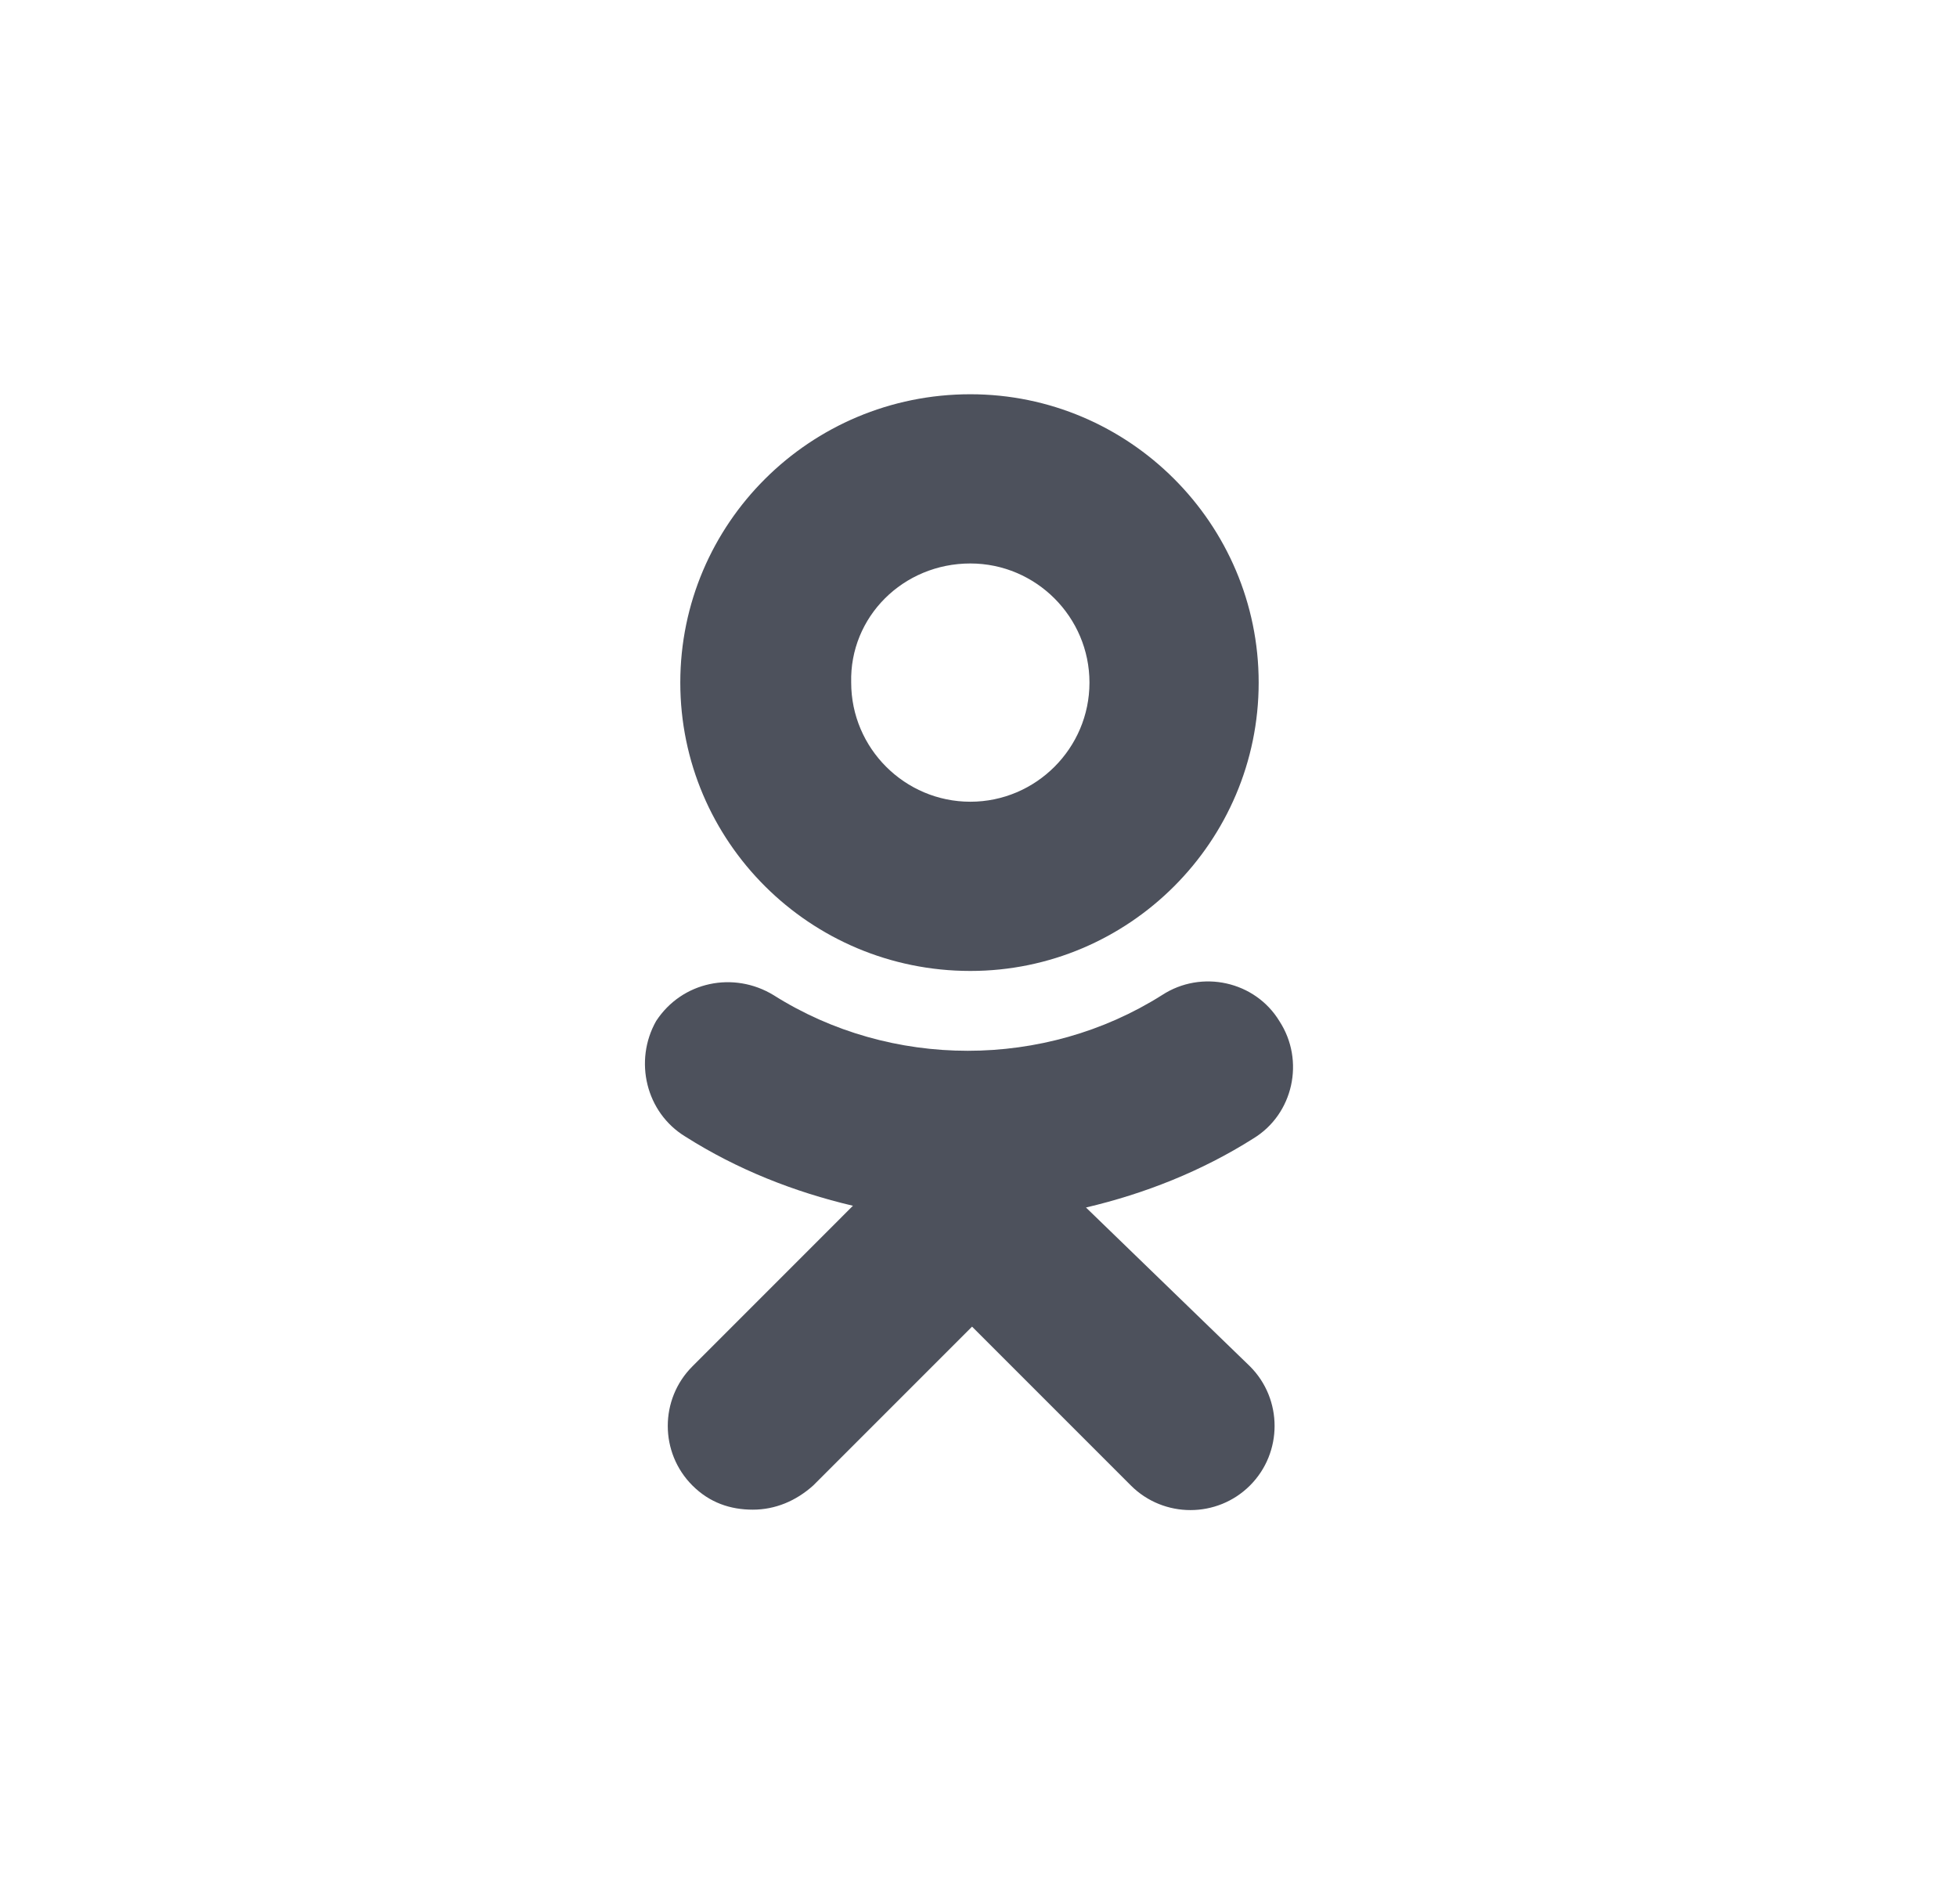
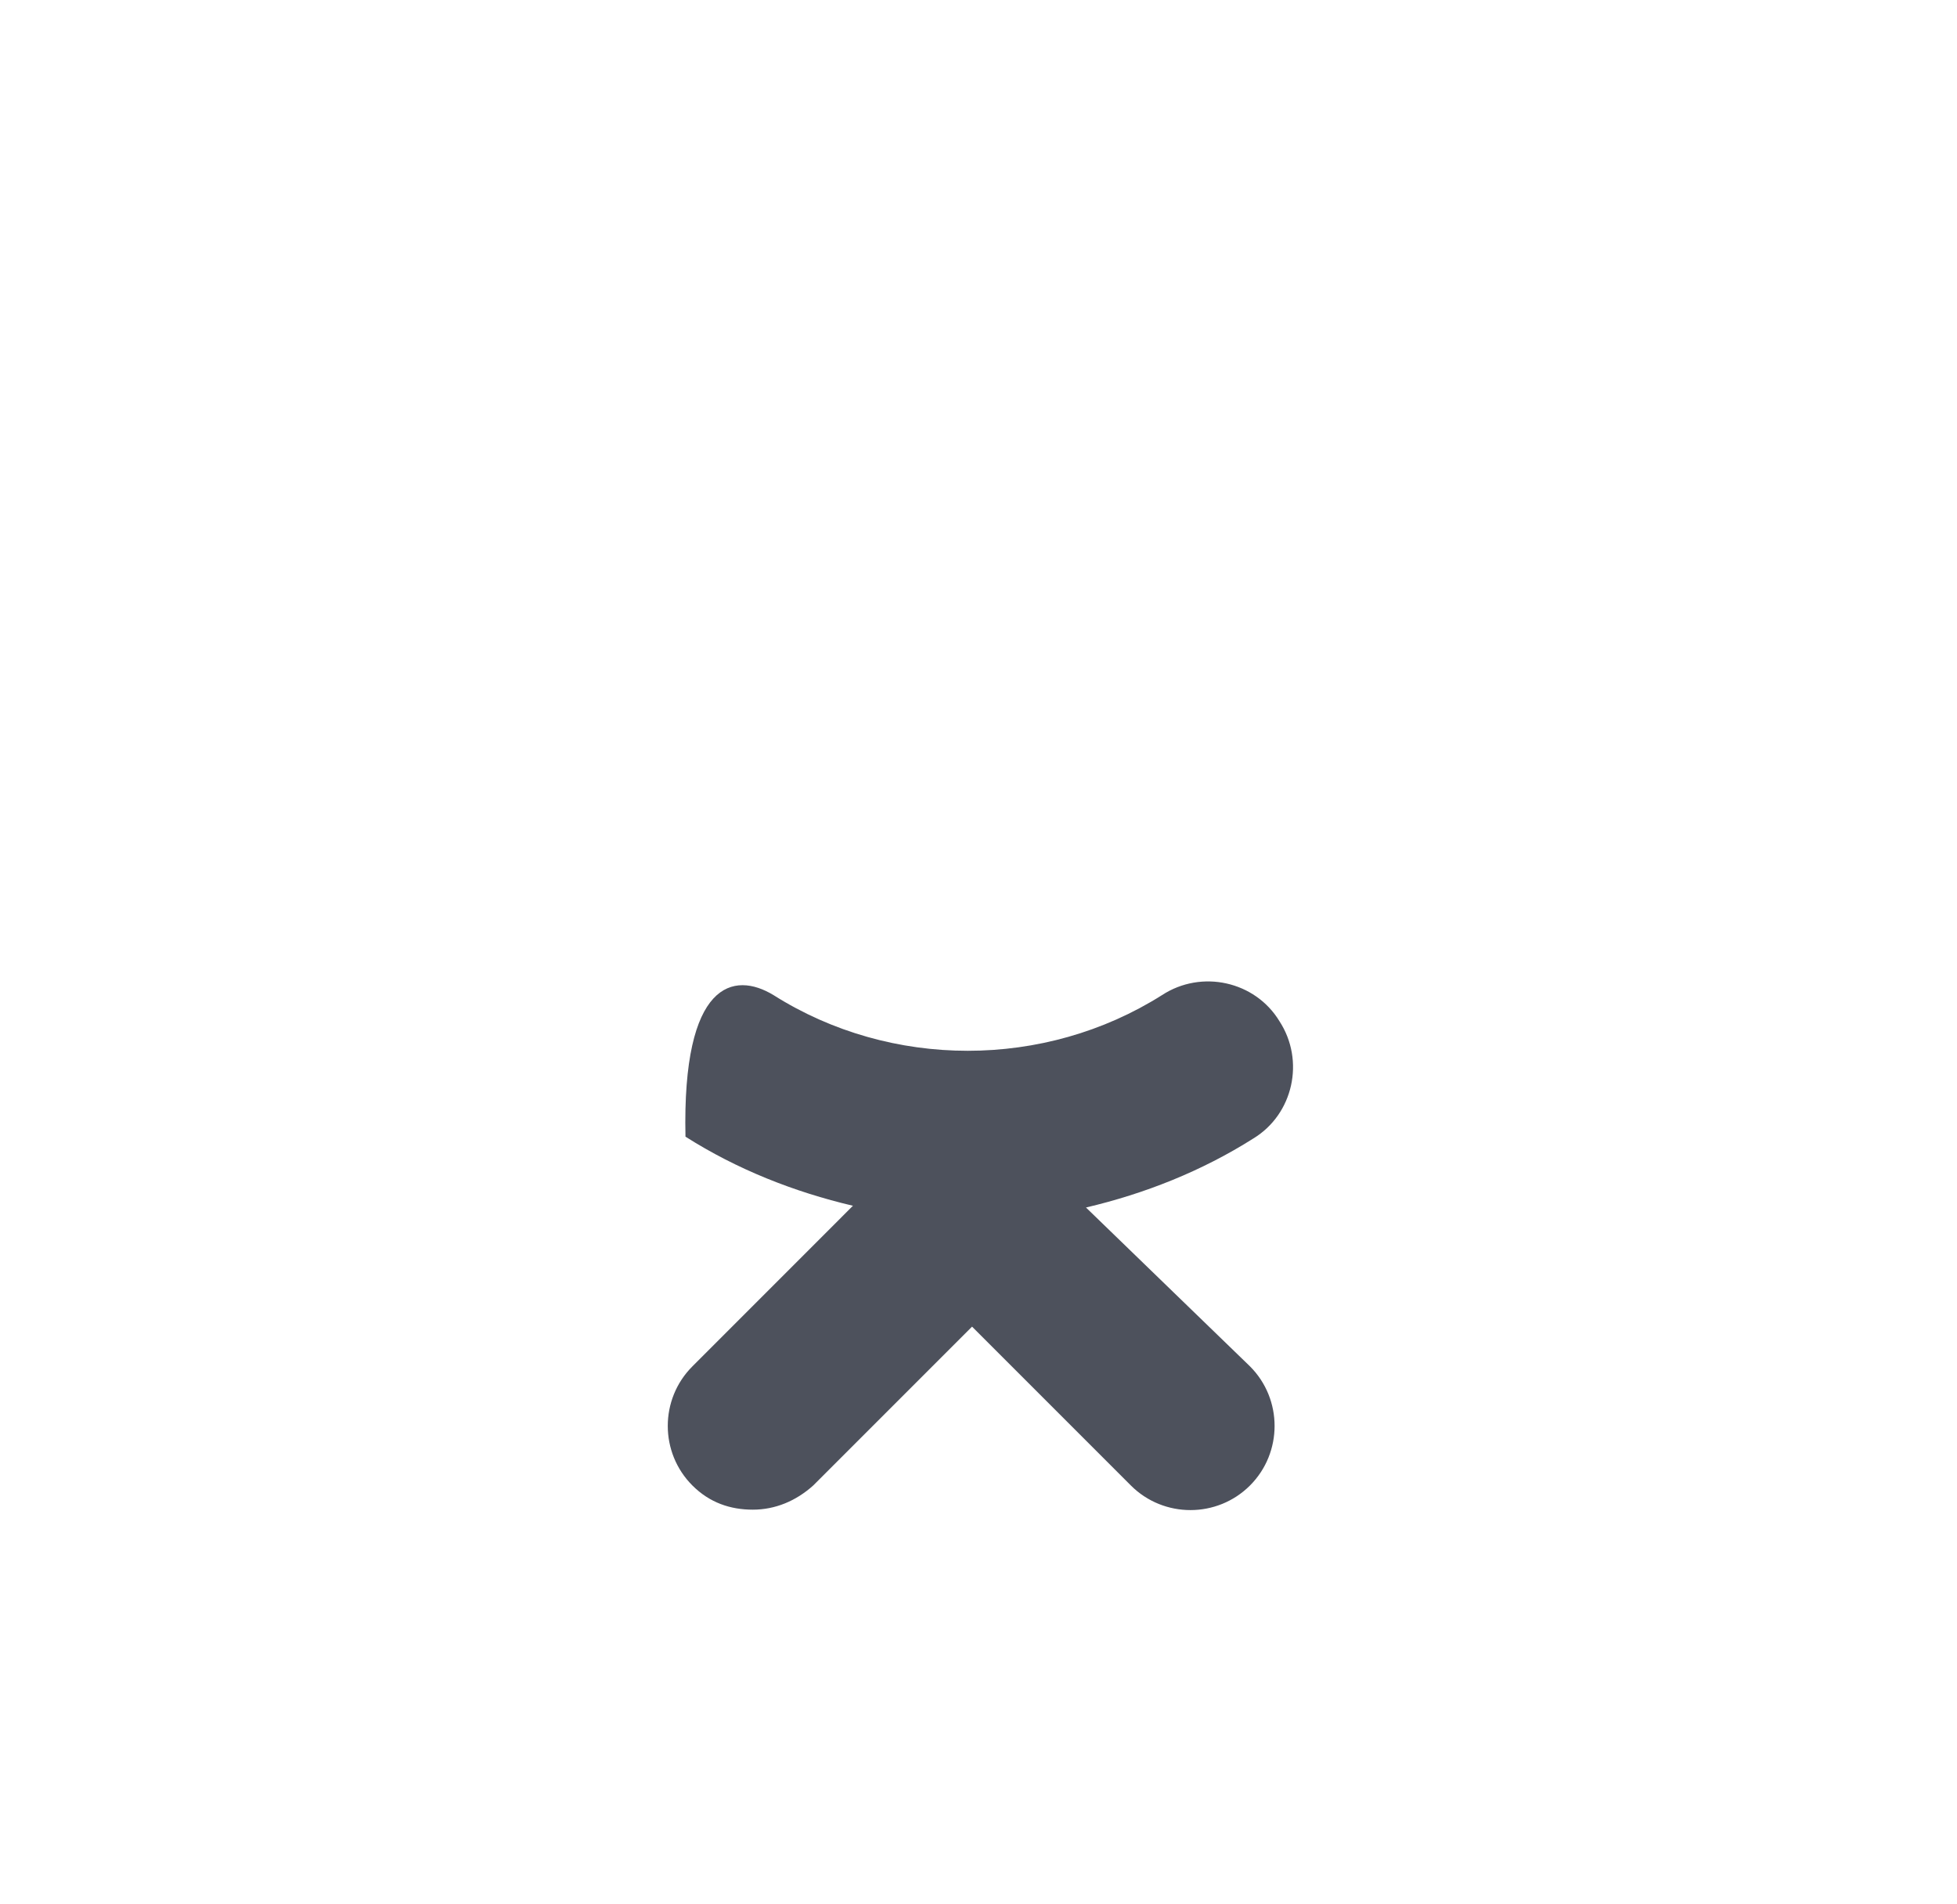
<svg xmlns="http://www.w3.org/2000/svg" width="37" height="36" viewBox="0 0 37 36" fill="none">
-   <path fill-rule="evenodd" clip-rule="evenodd" d="M23.797 12.904C23.797 15.907 21.349 18.355 18.346 18.355C15.31 18.355 12.862 15.907 12.862 12.904C12.862 9.901 15.31 7.453 18.346 7.453C21.349 7.453 23.797 9.901 23.797 12.904ZM20.598 12.904C20.598 11.664 19.586 10.652 18.346 10.652C17.073 10.652 16.061 11.664 16.093 12.904C16.093 14.144 17.105 15.156 18.346 15.156C19.586 15.156 20.598 14.144 20.598 12.904Z" fill="#4D515C" />
-   <path d="M23.698 21.521C22.719 22.141 21.642 22.566 20.532 22.827L23.633 25.83C24.253 26.45 24.253 27.462 23.633 28.082C23.013 28.702 22.001 28.702 21.381 28.082L18.378 25.079L15.375 28.082C15.049 28.375 14.657 28.539 14.233 28.539C13.809 28.539 13.417 28.408 13.091 28.082C12.47 27.462 12.47 26.45 13.091 25.83L16.126 22.794C15.016 22.533 13.939 22.109 12.96 21.488C12.209 21.032 11.981 20.052 12.405 19.302C12.895 18.551 13.874 18.355 14.625 18.812C16.844 20.215 19.749 20.215 21.969 18.812C22.719 18.322 23.731 18.551 24.188 19.302C24.678 20.052 24.449 21.064 23.698 21.521Z" fill="#4D515C" />
+   <path d="M23.698 21.521C22.719 22.141 21.642 22.566 20.532 22.827L23.633 25.83C24.253 26.45 24.253 27.462 23.633 28.082C23.013 28.702 22.001 28.702 21.381 28.082L18.378 25.079L15.375 28.082C15.049 28.375 14.657 28.539 14.233 28.539C13.809 28.539 13.417 28.408 13.091 28.082C12.47 27.462 12.47 26.45 13.091 25.83L16.126 22.794C15.016 22.533 13.939 22.109 12.96 21.488C12.895 18.551 13.874 18.355 14.625 18.812C16.844 20.215 19.749 20.215 21.969 18.812C22.719 18.322 23.731 18.551 24.188 19.302C24.678 20.052 24.449 21.064 23.698 21.521Z" fill="#4D515C" />
</svg>